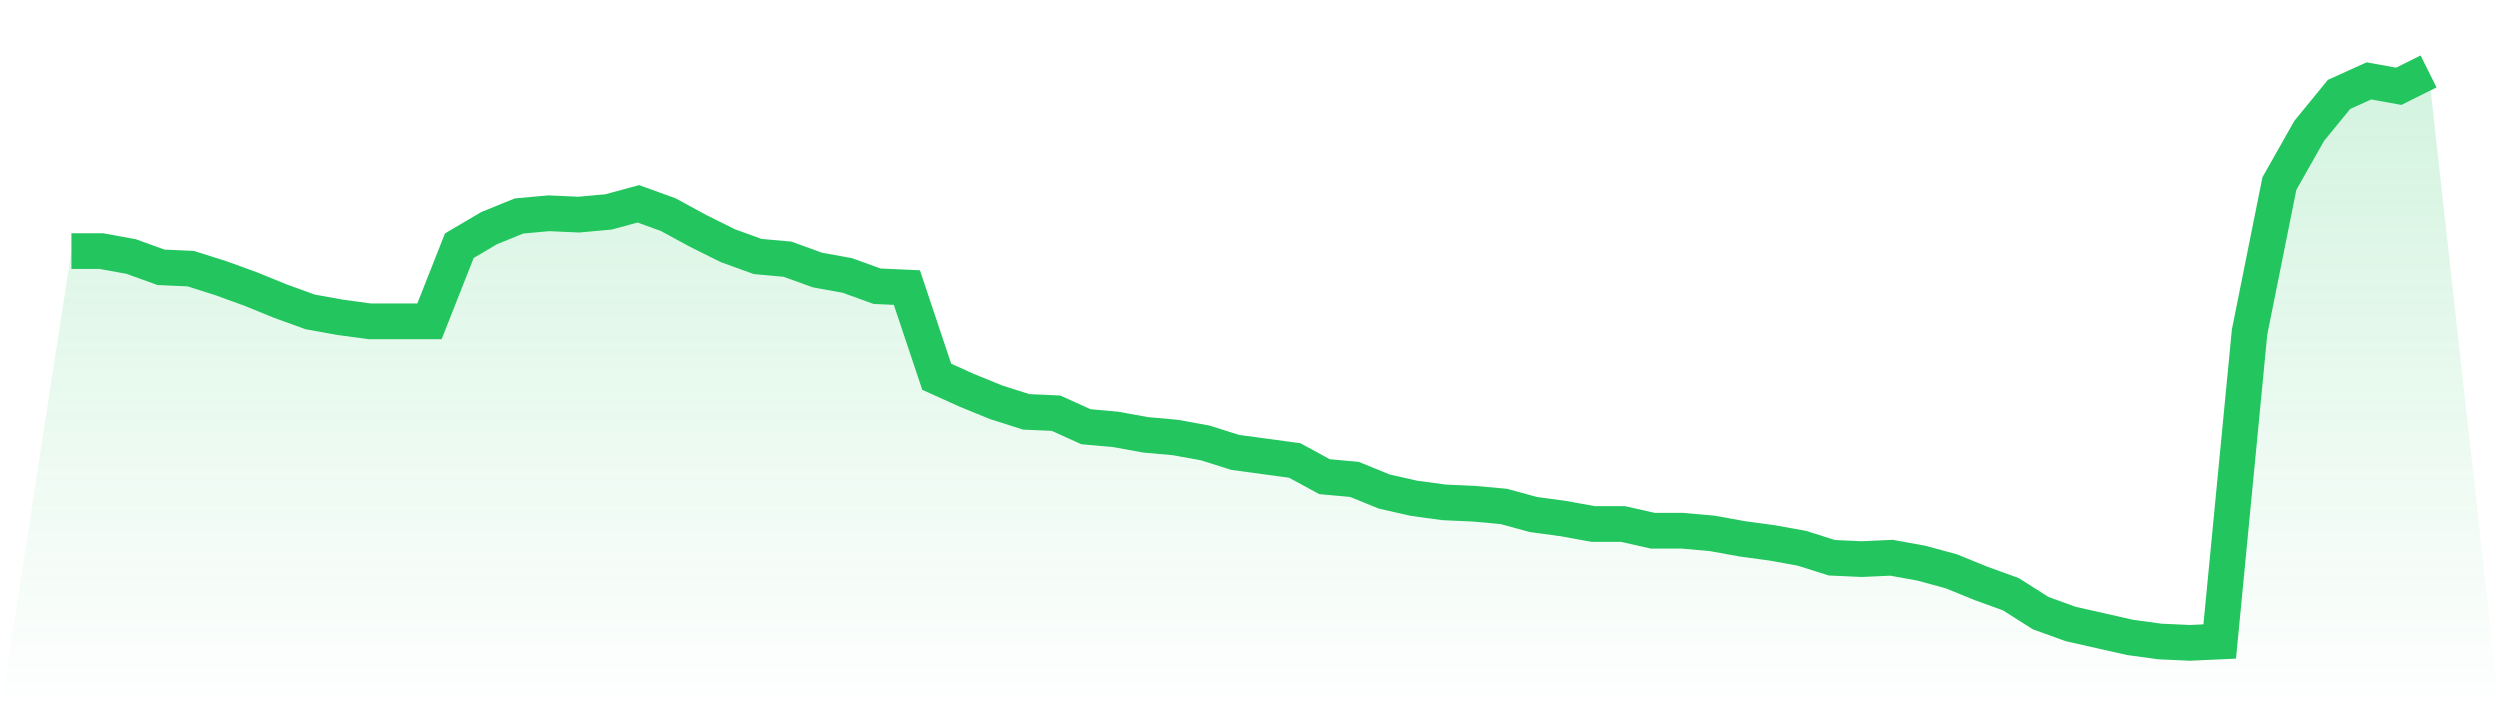
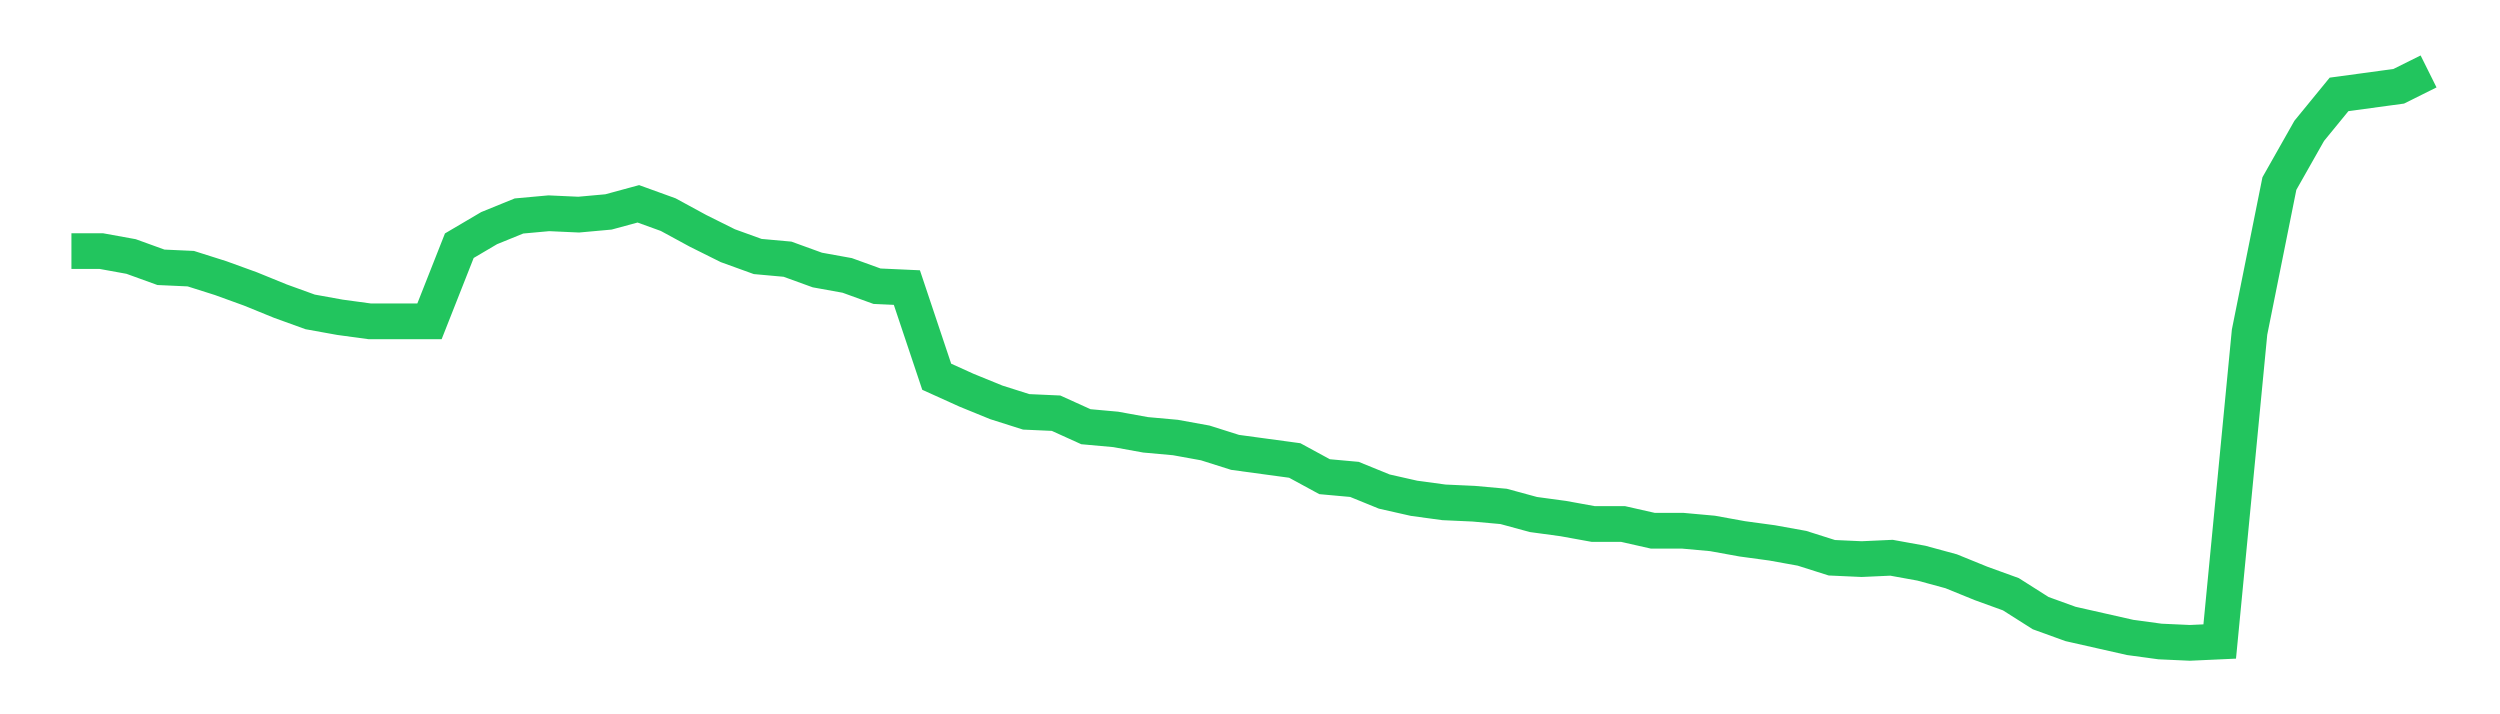
<svg xmlns="http://www.w3.org/2000/svg" viewBox="0 0 140 40">
  <defs>
    <linearGradient id="gradient" x1="0" x2="0" y1="0" y2="1">
      <stop offset="0%" stop-color="#22c55e" stop-opacity="0.2" />
      <stop offset="100%" stop-color="#22c55e" stop-opacity="0" />
    </linearGradient>
  </defs>
-   <path d="M4,14.061 L4,14.061 L5.671,14.061 L7.342,14.364 L9.013,14.969 L10.684,15.045 L12.354,15.574 L14.025,16.18 L15.696,16.861 L17.367,17.466 L19.038,17.768 L20.709,17.995 L22.38,17.995 L24.051,17.995 L25.722,13.759 L27.392,12.775 L29.063,12.095 L30.734,11.943 L32.405,12.019 L34.076,11.868 L35.747,11.414 L37.418,12.019 L39.089,12.927 L40.759,13.759 L42.43,14.364 L44.101,14.515 L45.772,15.121 L47.443,15.423 L49.114,16.028 L50.785,16.104 L52.456,21.097 L54.127,21.853 L55.797,22.534 L57.468,23.064 L59.139,23.139 L60.81,23.896 L62.481,24.047 L64.152,24.35 L65.823,24.501 L67.494,24.804 L69.165,25.333 L70.835,25.56 L72.506,25.787 L74.177,26.695 L75.848,26.846 L77.519,27.527 L79.19,27.905 L80.861,28.132 L82.532,28.208 L84.203,28.359 L85.873,28.813 L87.544,29.04 L89.215,29.343 L90.886,29.343 L92.557,29.721 L94.228,29.721 L95.899,29.872 L97.57,30.175 L99.24,30.402 L100.911,30.704 L102.582,31.234 L104.253,31.31 L105.924,31.234 L107.595,31.537 L109.266,31.991 L110.937,32.671 L112.608,33.277 L114.278,34.336 L115.949,34.941 L117.62,35.319 L119.291,35.697 L120.962,35.924 L122.633,36 L124.304,35.924 L125.975,18.6 L127.646,10.279 L129.316,7.329 L130.987,5.286 L132.658,4.53 L134.329,4.832 L136,4 L140,40 L0,40 z" fill="url(#gradient)" />
-   <path d="M4,14.061 L4,14.061 L5.671,14.061 L7.342,14.364 L9.013,14.969 L10.684,15.045 L12.354,15.574 L14.025,16.18 L15.696,16.861 L17.367,17.466 L19.038,17.768 L20.709,17.995 L22.38,17.995 L24.051,17.995 L25.722,13.759 L27.392,12.775 L29.063,12.095 L30.734,11.943 L32.405,12.019 L34.076,11.868 L35.747,11.414 L37.418,12.019 L39.089,12.927 L40.759,13.759 L42.43,14.364 L44.101,14.515 L45.772,15.121 L47.443,15.423 L49.114,16.028 L50.785,16.104 L52.456,21.097 L54.127,21.853 L55.797,22.534 L57.468,23.064 L59.139,23.139 L60.81,23.896 L62.481,24.047 L64.152,24.35 L65.823,24.501 L67.494,24.804 L69.165,25.333 L70.835,25.56 L72.506,25.787 L74.177,26.695 L75.848,26.846 L77.519,27.527 L79.19,27.905 L80.861,28.132 L82.532,28.208 L84.203,28.359 L85.873,28.813 L87.544,29.04 L89.215,29.343 L90.886,29.343 L92.557,29.721 L94.228,29.721 L95.899,29.872 L97.57,30.175 L99.24,30.402 L100.911,30.704 L102.582,31.234 L104.253,31.31 L105.924,31.234 L107.595,31.537 L109.266,31.991 L110.937,32.671 L112.608,33.277 L114.278,34.336 L115.949,34.941 L117.62,35.319 L119.291,35.697 L120.962,35.924 L122.633,36 L124.304,35.924 L125.975,18.6 L127.646,10.279 L129.316,7.329 L130.987,5.286 L132.658,4.53 L134.329,4.832 L136,4" fill="none" stroke="#22c55e" stroke-width="2" />
+   <path d="M4,14.061 L4,14.061 L5.671,14.061 L7.342,14.364 L9.013,14.969 L10.684,15.045 L12.354,15.574 L14.025,16.18 L15.696,16.861 L17.367,17.466 L19.038,17.768 L20.709,17.995 L22.38,17.995 L24.051,17.995 L25.722,13.759 L27.392,12.775 L29.063,12.095 L30.734,11.943 L32.405,12.019 L34.076,11.868 L35.747,11.414 L37.418,12.019 L39.089,12.927 L40.759,13.759 L42.43,14.364 L44.101,14.515 L45.772,15.121 L47.443,15.423 L49.114,16.028 L50.785,16.104 L52.456,21.097 L54.127,21.853 L55.797,22.534 L57.468,23.064 L59.139,23.139 L60.81,23.896 L62.481,24.047 L64.152,24.35 L65.823,24.501 L67.494,24.804 L69.165,25.333 L70.835,25.56 L72.506,25.787 L74.177,26.695 L75.848,26.846 L77.519,27.527 L79.19,27.905 L80.861,28.132 L82.532,28.208 L84.203,28.359 L85.873,28.813 L87.544,29.04 L89.215,29.343 L90.886,29.343 L92.557,29.721 L94.228,29.721 L95.899,29.872 L97.57,30.175 L99.24,30.402 L100.911,30.704 L102.582,31.234 L104.253,31.31 L105.924,31.234 L107.595,31.537 L109.266,31.991 L110.937,32.671 L112.608,33.277 L114.278,34.336 L115.949,34.941 L117.62,35.319 L119.291,35.697 L120.962,35.924 L122.633,36 L124.304,35.924 L125.975,18.6 L127.646,10.279 L129.316,7.329 L130.987,5.286 L134.329,4.832 L136,4" fill="none" stroke="#22c55e" stroke-width="2" />
</svg>